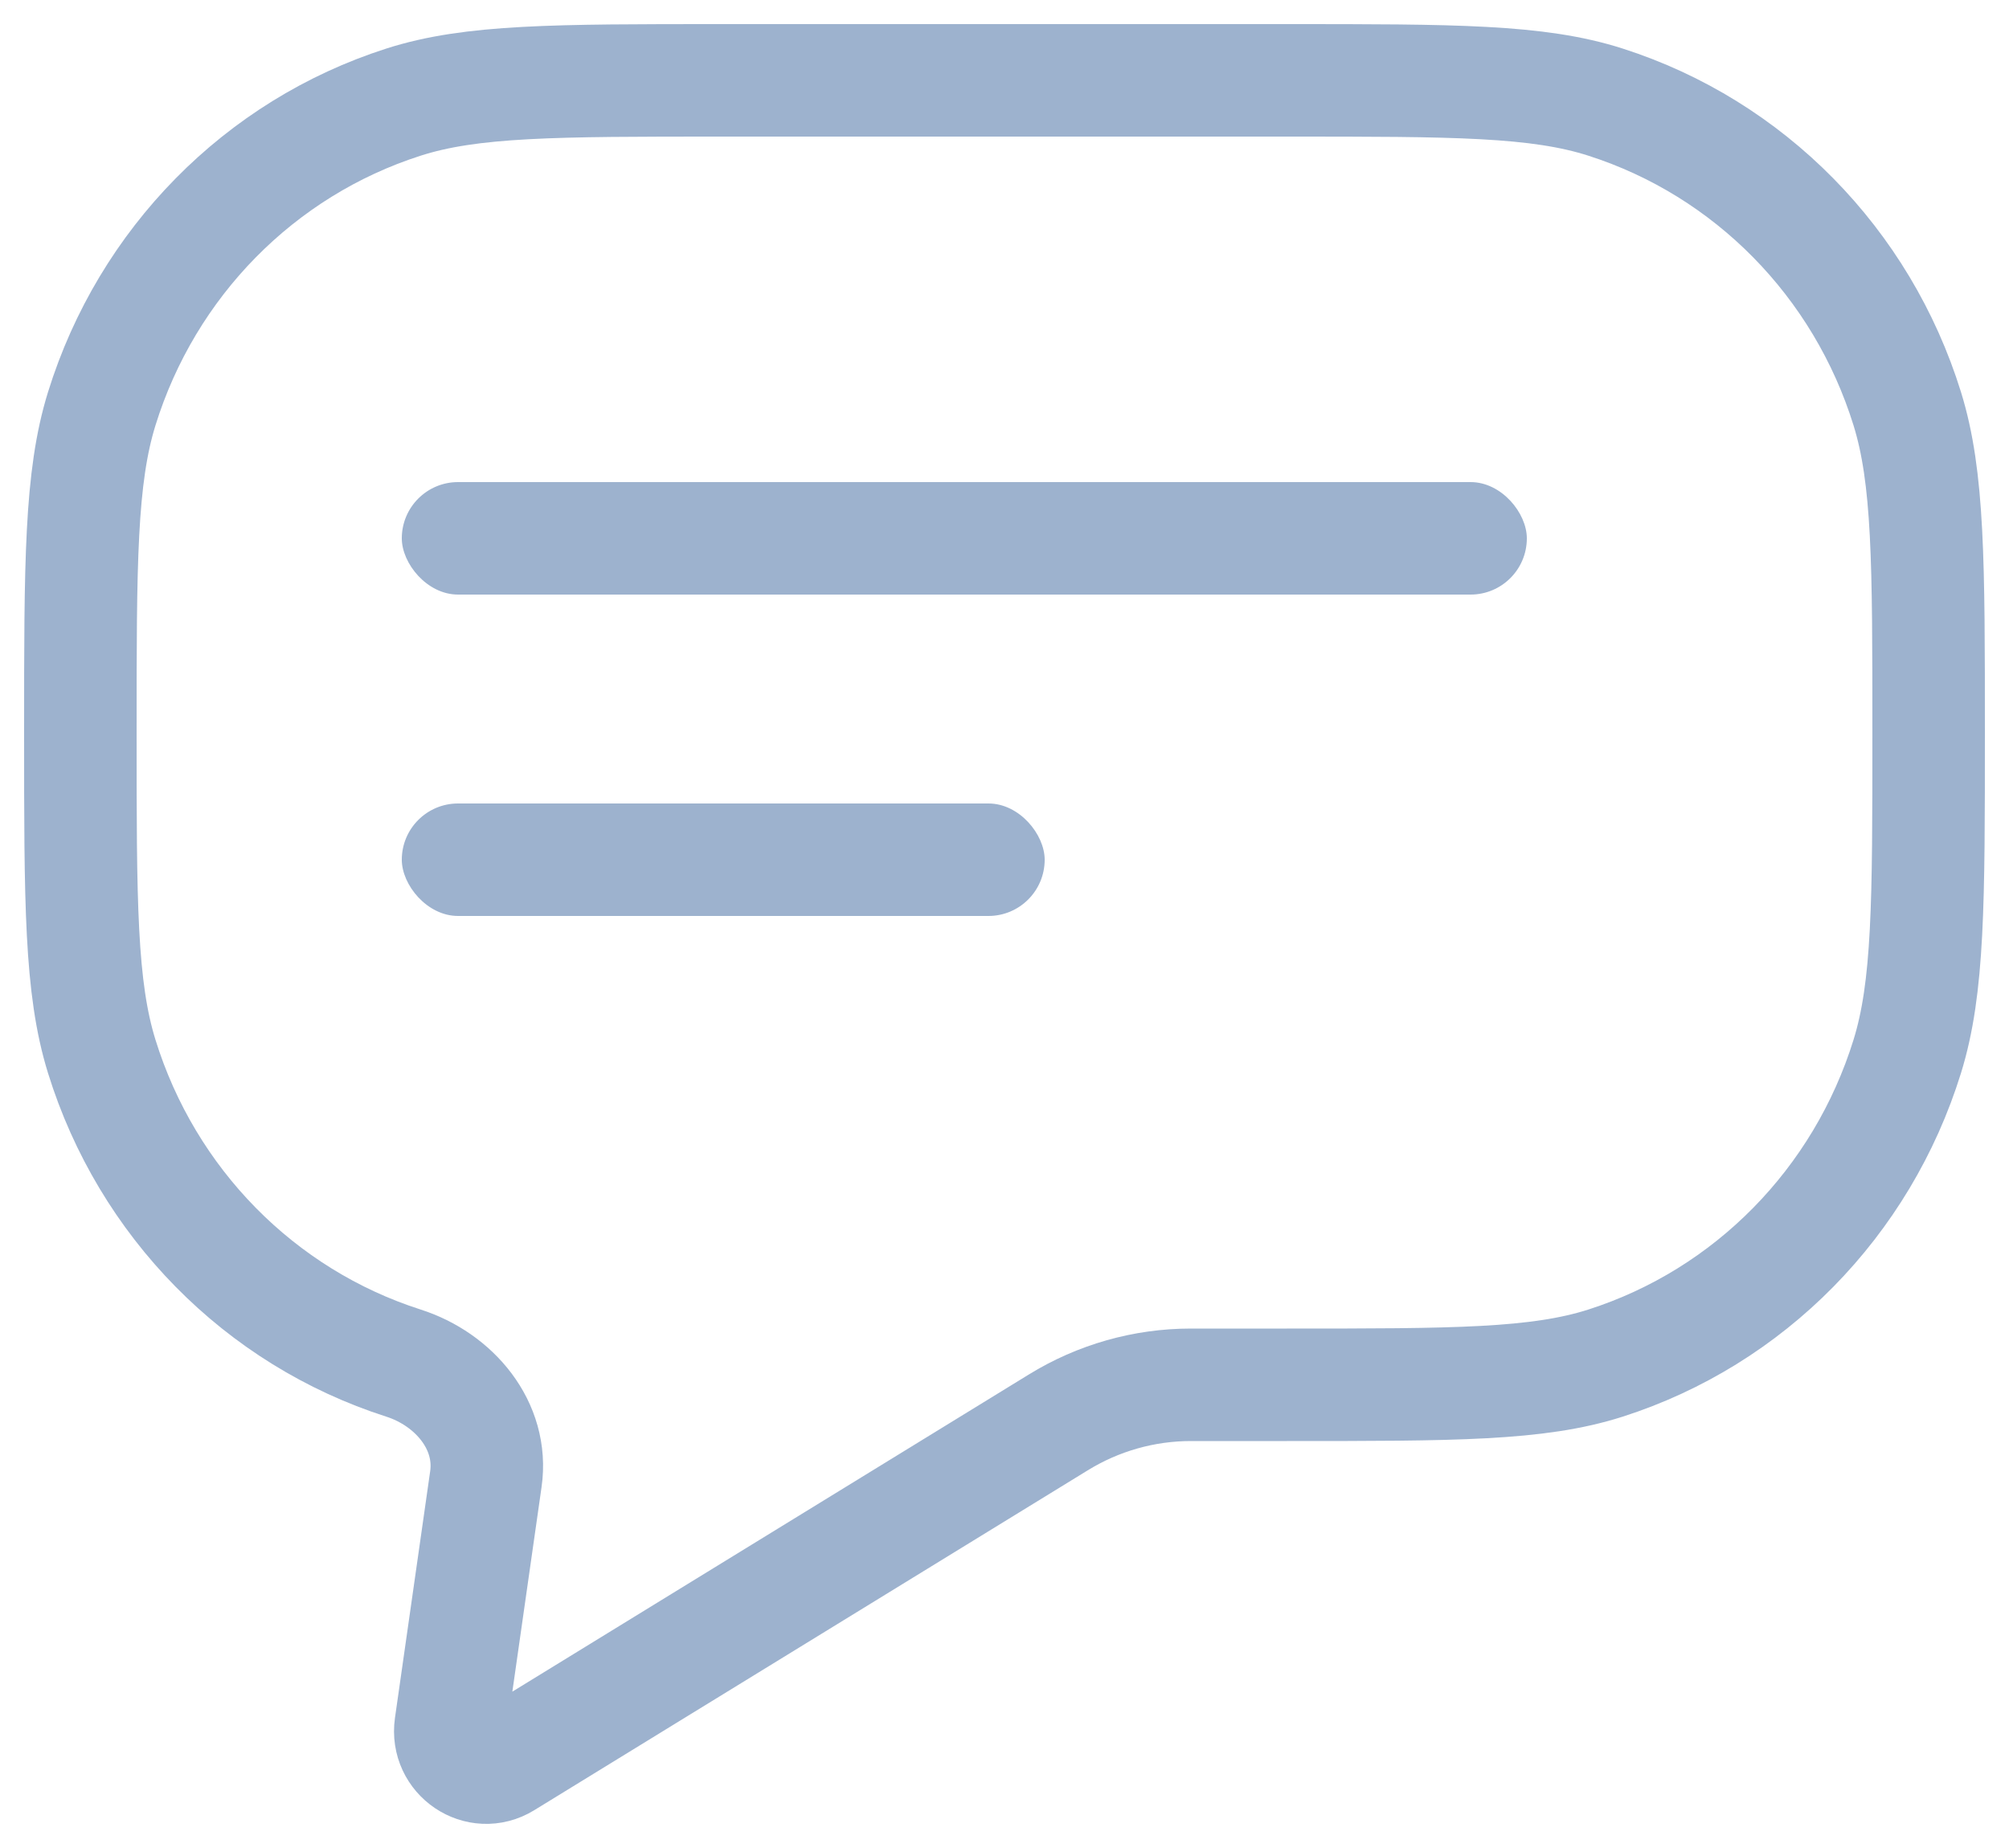
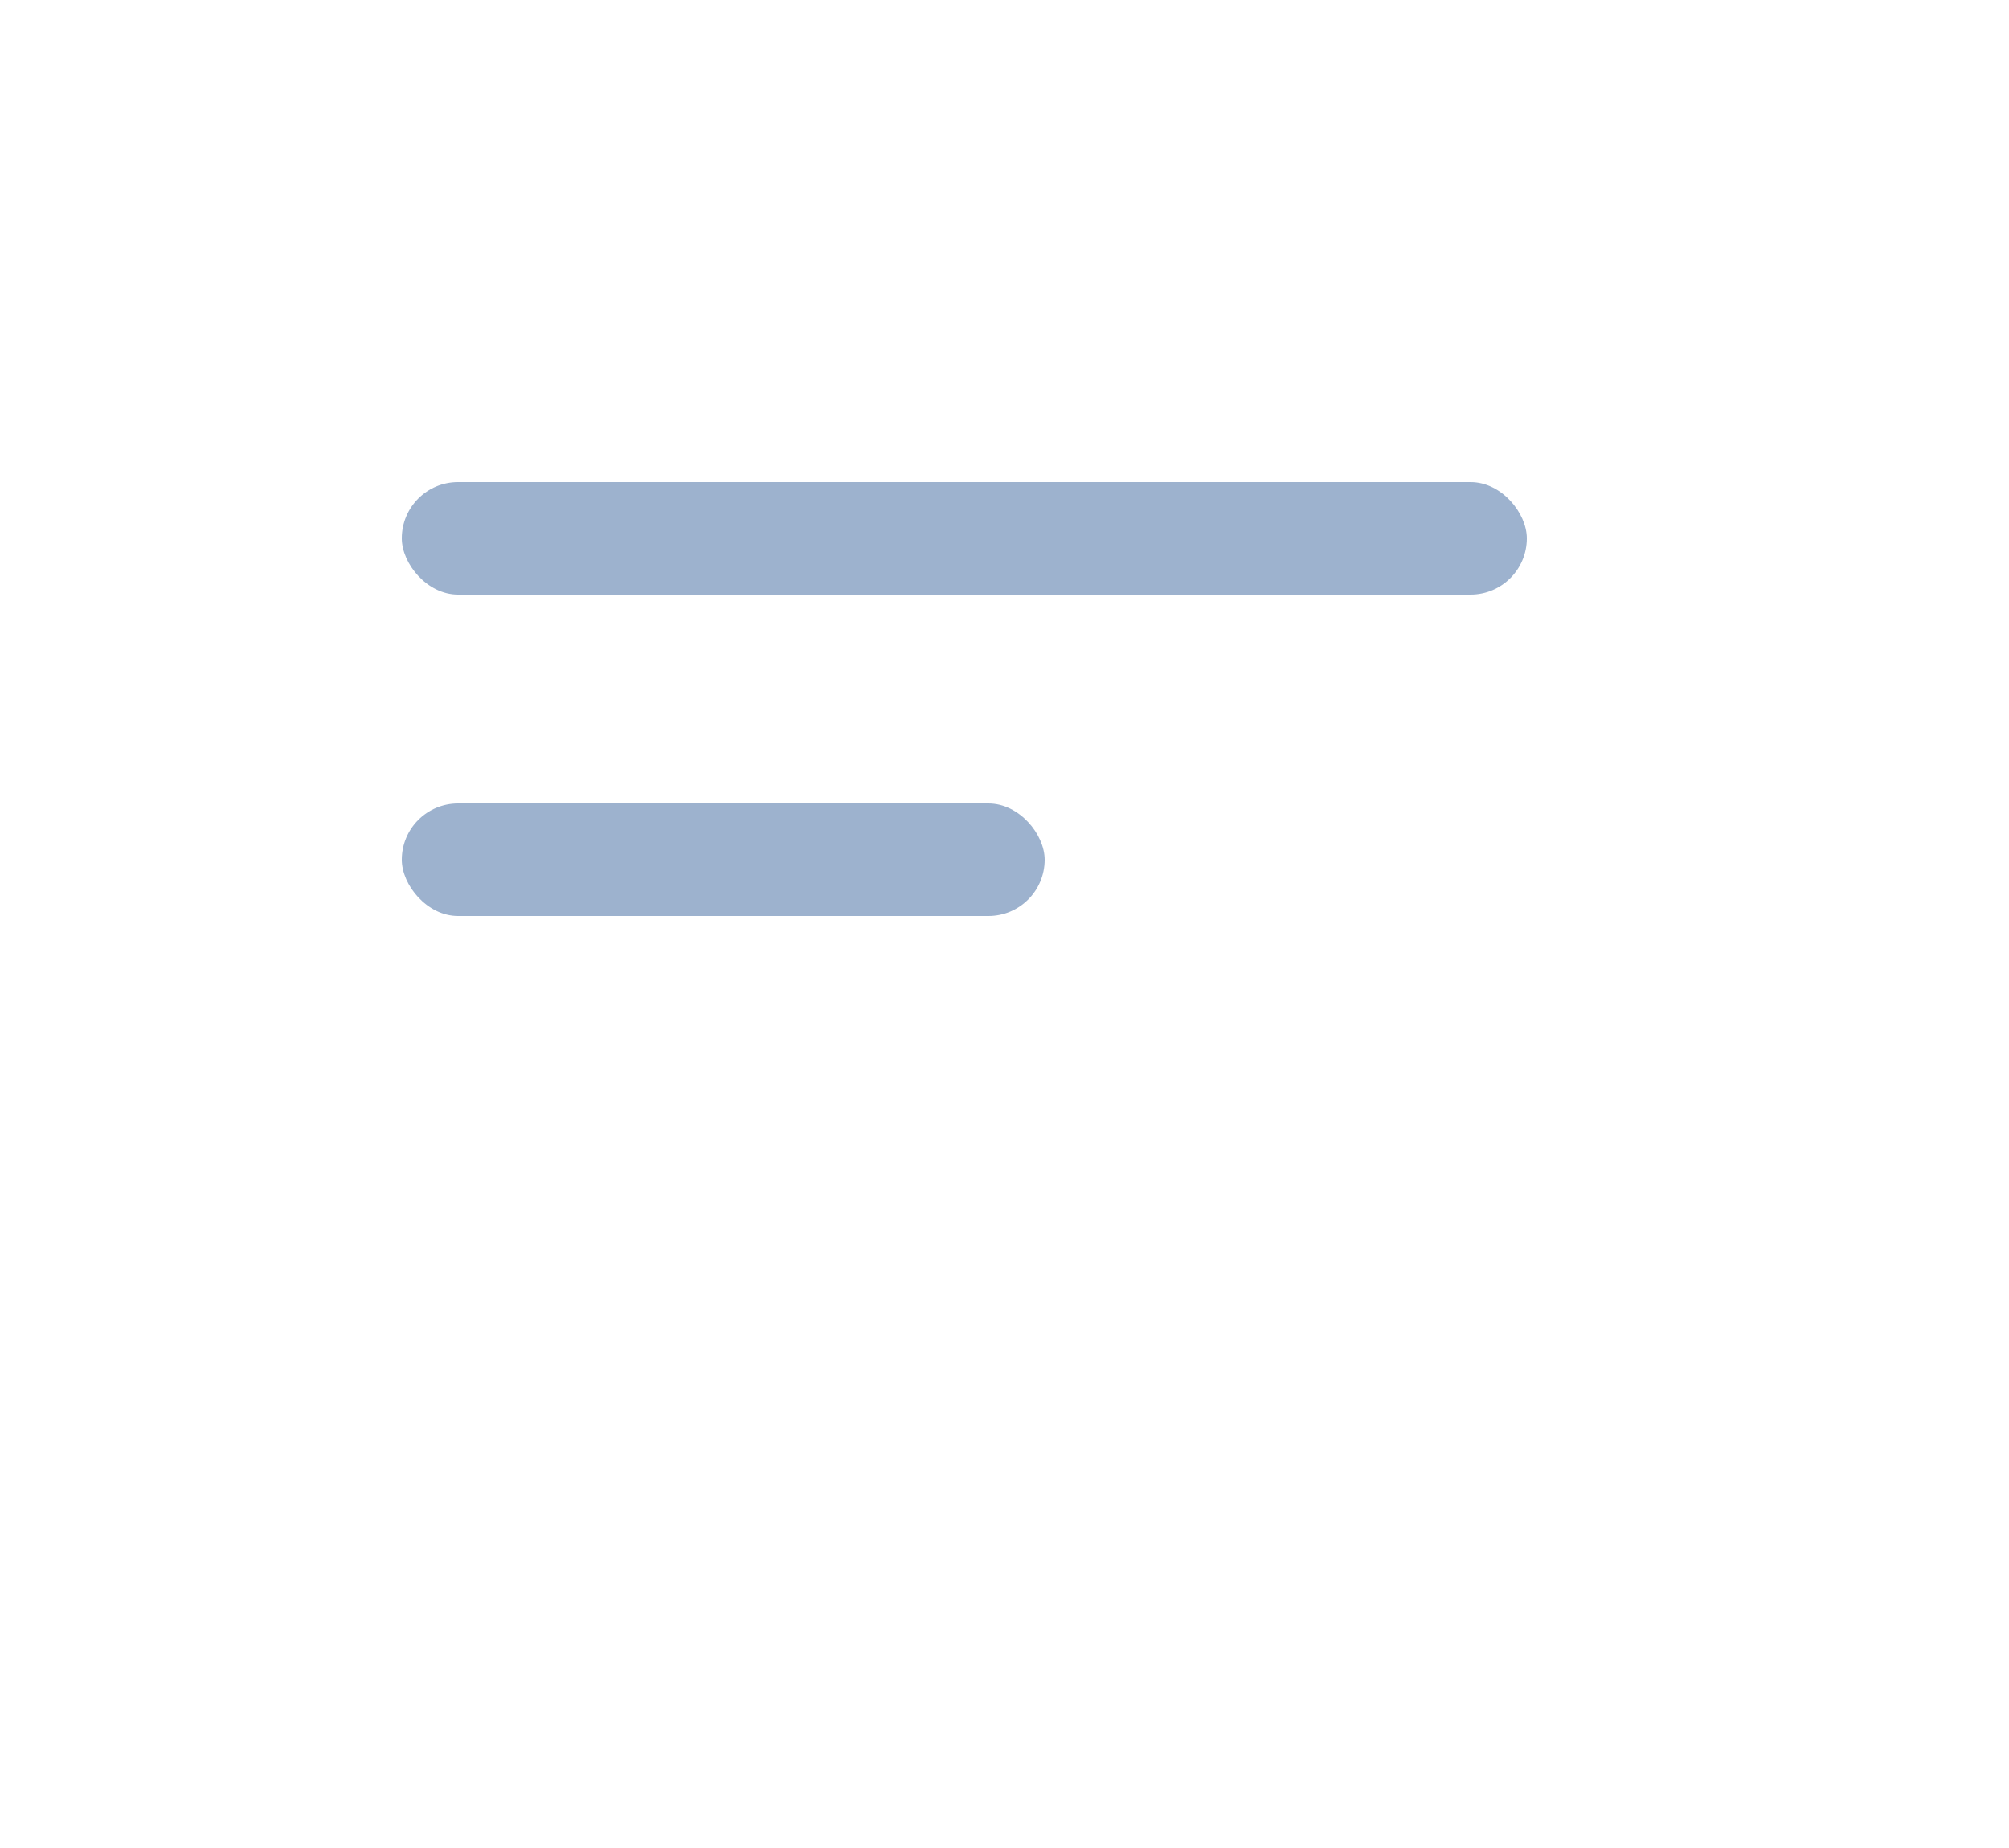
<svg xmlns="http://www.w3.org/2000/svg" width="25" height="23" viewBox="0 0 25 23" fill="none">
-   <path fill-rule="evenodd" clip-rule="evenodd" d="M1.266 5.087C1 5.945 1 7.003 1 9.118C1 11.233 1 12.29 1.266 13.148C1.83 14.967 3.232 16.392 5.021 16.965V16.965C5.652 17.167 6.142 17.744 6.046 18.41L5.608 21.479C5.554 21.859 5.959 22.132 6.282 21.933L13.168 17.704C13.666 17.397 14.237 17.235 14.82 17.235H16.014C18.095 17.235 19.135 17.235 19.979 16.965C21.768 16.392 23.17 14.967 23.734 13.148C24 12.29 24 11.233 24 9.118C24 7.003 24 5.945 23.734 5.087C23.17 3.269 21.768 1.844 19.979 1.271C19.135 1 18.095 1 16.014 1H8.986C6.905 1 5.865 1 5.021 1.271C3.232 1.844 1.83 3.269 1.266 5.087Z" stroke="#9DB2CE" stroke-width="1.4" />
  <rect x="5" y="6" width="14" height="1.4" rx="0.7" fill="#9DB2CE" />
  <rect x="5" y="10" width="8" height="1.4" rx="0.7" fill="#9DB2CE" />
</svg>